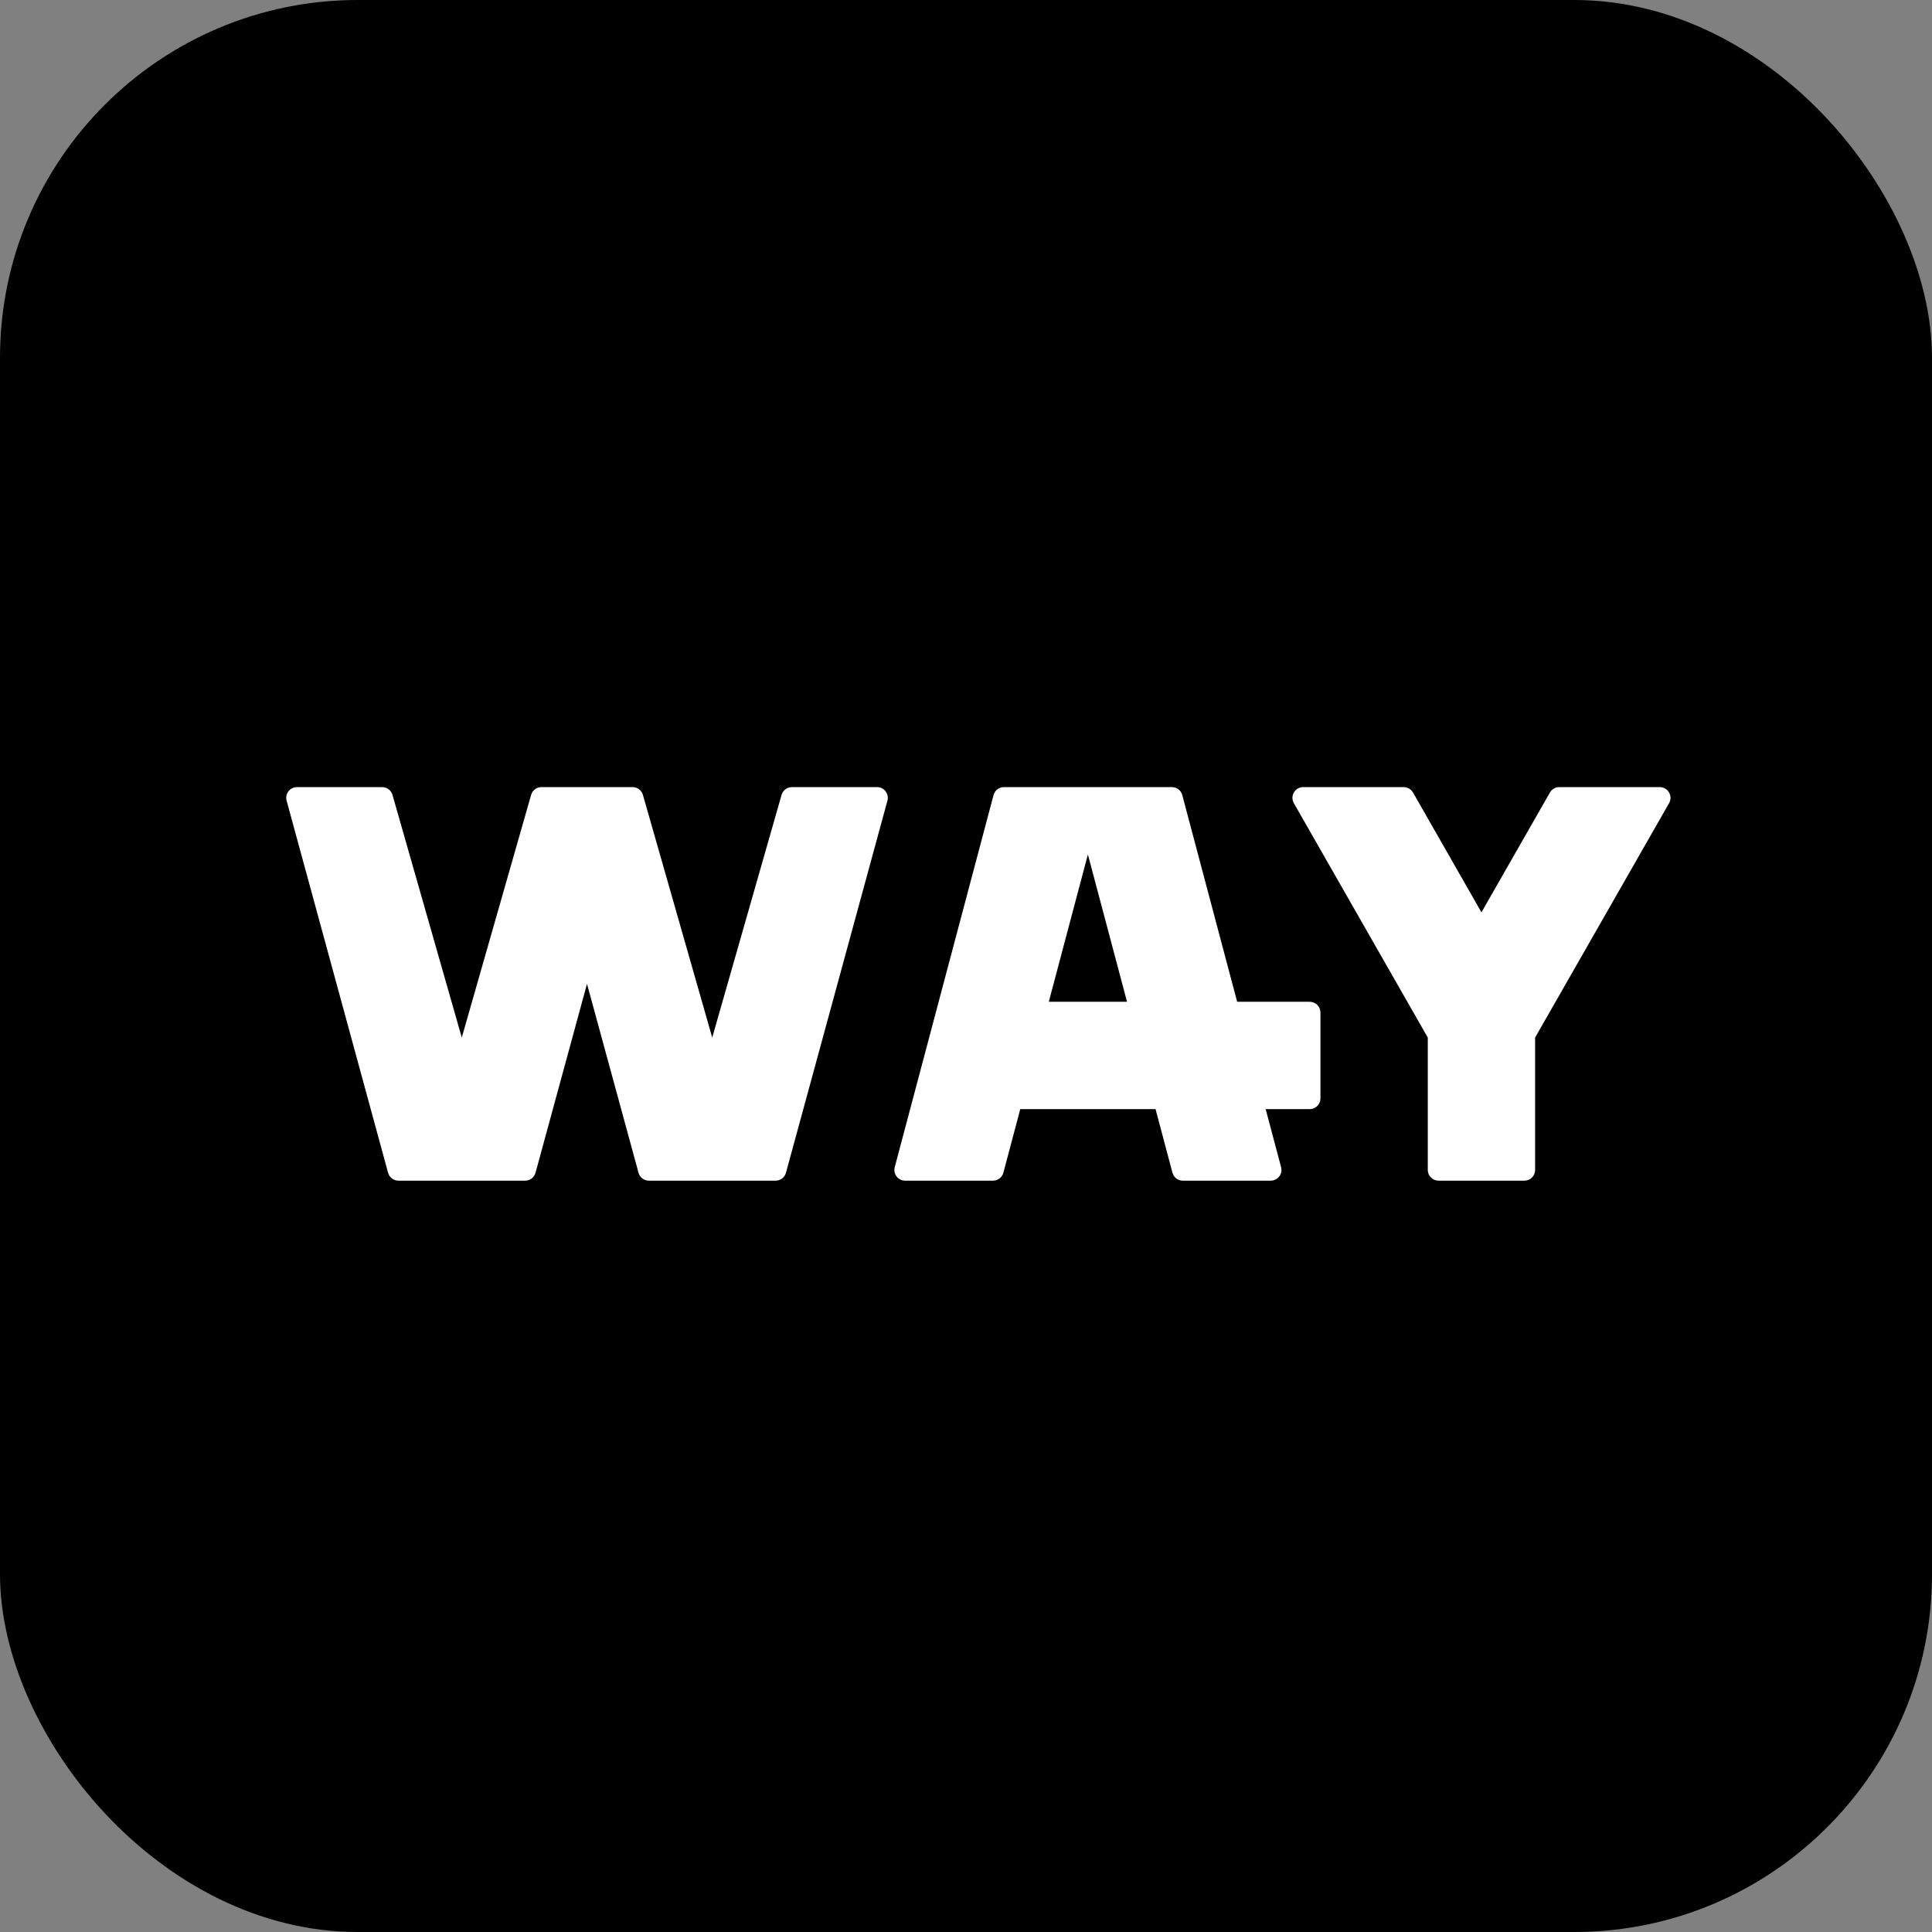
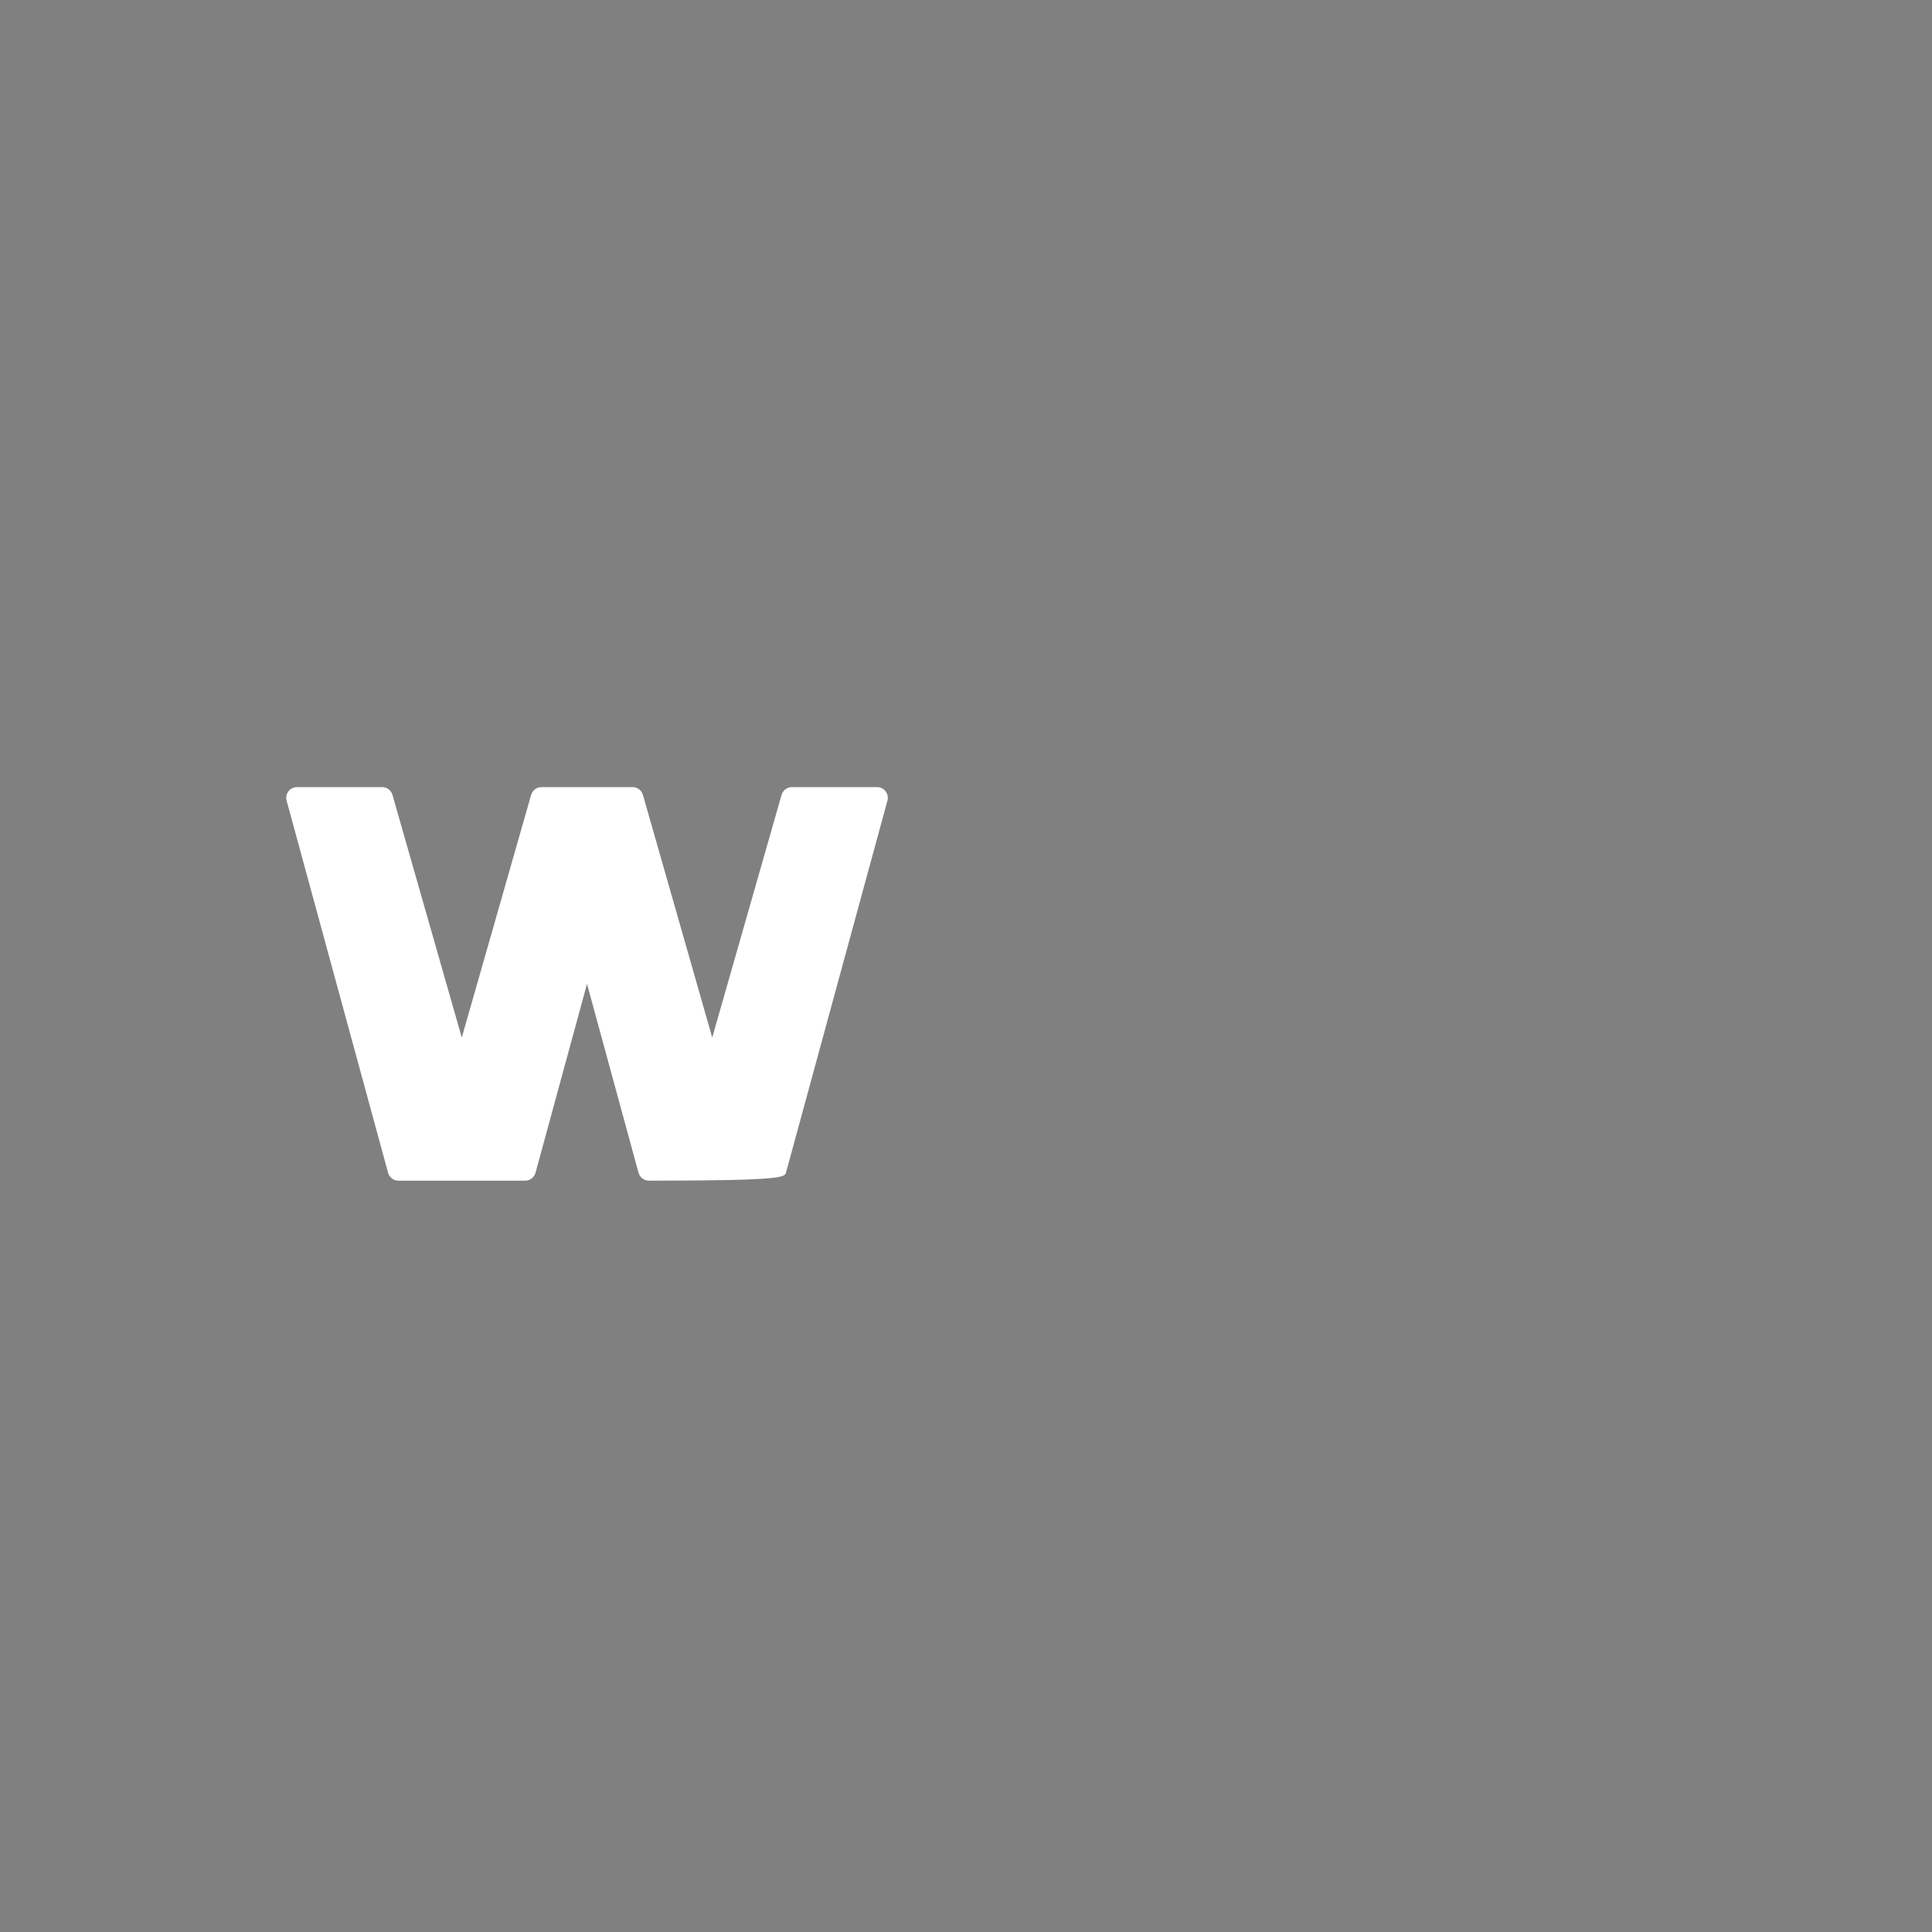
<svg xmlns="http://www.w3.org/2000/svg" width="54" height="54" viewBox="0 0 54 54" fill="none">
  <rect x="0" y="0" width="54" height="54" fill="#808080" stroke="none" />
-   <rect width="54" height="54" rx="10" fill="black" />
-   <path fill-rule="evenodd" clip-rule="evenodd" d="M36.164 22.449L39.907 29V32.7C39.907 32.866 40.042 33 40.207 33H42.607C42.773 33 42.907 32.866 42.907 32.7V29L46.651 22.449C46.765 22.249 46.621 22 46.39 22H43.581C43.474 22 43.374 22.058 43.321 22.151L41.407 25.5L39.494 22.151C39.44 22.058 39.341 22 39.233 22H36.424C36.194 22 36.05 22.249 36.164 22.449Z" fill="white" />
-   <path fill-rule="evenodd" clip-rule="evenodd" d="M29.314 28L30.407 23.883L31.501 28H29.314ZM28.517 31L28.045 32.777C28.01 32.908 27.891 33 27.755 33H25.297C25.101 33 24.957 32.813 25.008 32.623L27.77 22.223C27.805 22.091 27.924 22 28.06 22H32.755C32.891 22 33.01 22.091 33.045 22.223L34.579 28H36.607C36.773 28 36.907 28.134 36.907 28.3V30.7C36.907 30.866 36.773 31 36.607 31H35.376L35.807 32.623C35.858 32.813 35.714 33 35.517 33H33.06C32.924 33 32.805 32.908 32.77 32.777L32.298 31H28.517Z" fill="white" />
-   <path fill-rule="evenodd" clip-rule="evenodd" d="M8.3 22C8.102 22 7.959 22.188 8.011 22.379L10.847 32.779C10.883 32.91 11.001 33 11.136 33H14.678C14.813 33 14.932 32.91 14.968 32.779L16.407 27.5L17.847 32.779C17.883 32.91 18.001 33 18.137 33H21.678C21.814 33 21.932 32.91 21.968 32.779L24.804 22.379C24.856 22.188 24.712 22 24.515 22H22.134C22 22 21.882 22.089 21.845 22.218L19.907 29L17.97 22.218C17.933 22.089 17.815 22 17.681 22H15.134C15 22 14.882 22.089 14.845 22.218L12.907 29L10.97 22.218C10.933 22.089 10.815 22 10.681 22H8.3Z" fill="white" />
+   <path fill-rule="evenodd" clip-rule="evenodd" d="M8.3 22C8.102 22 7.959 22.188 8.011 22.379L10.847 32.779C10.883 32.91 11.001 33 11.136 33H14.678C14.813 33 14.932 32.91 14.968 32.779L16.407 27.5L17.847 32.779C17.883 32.91 18.001 33 18.137 33C21.814 33 21.932 32.91 21.968 32.779L24.804 22.379C24.856 22.188 24.712 22 24.515 22H22.134C22 22 21.882 22.089 21.845 22.218L19.907 29L17.97 22.218C17.933 22.089 17.815 22 17.681 22H15.134C15 22 14.882 22.089 14.845 22.218L12.907 29L10.97 22.218C10.933 22.089 10.815 22 10.681 22H8.3Z" fill="white" />
</svg>